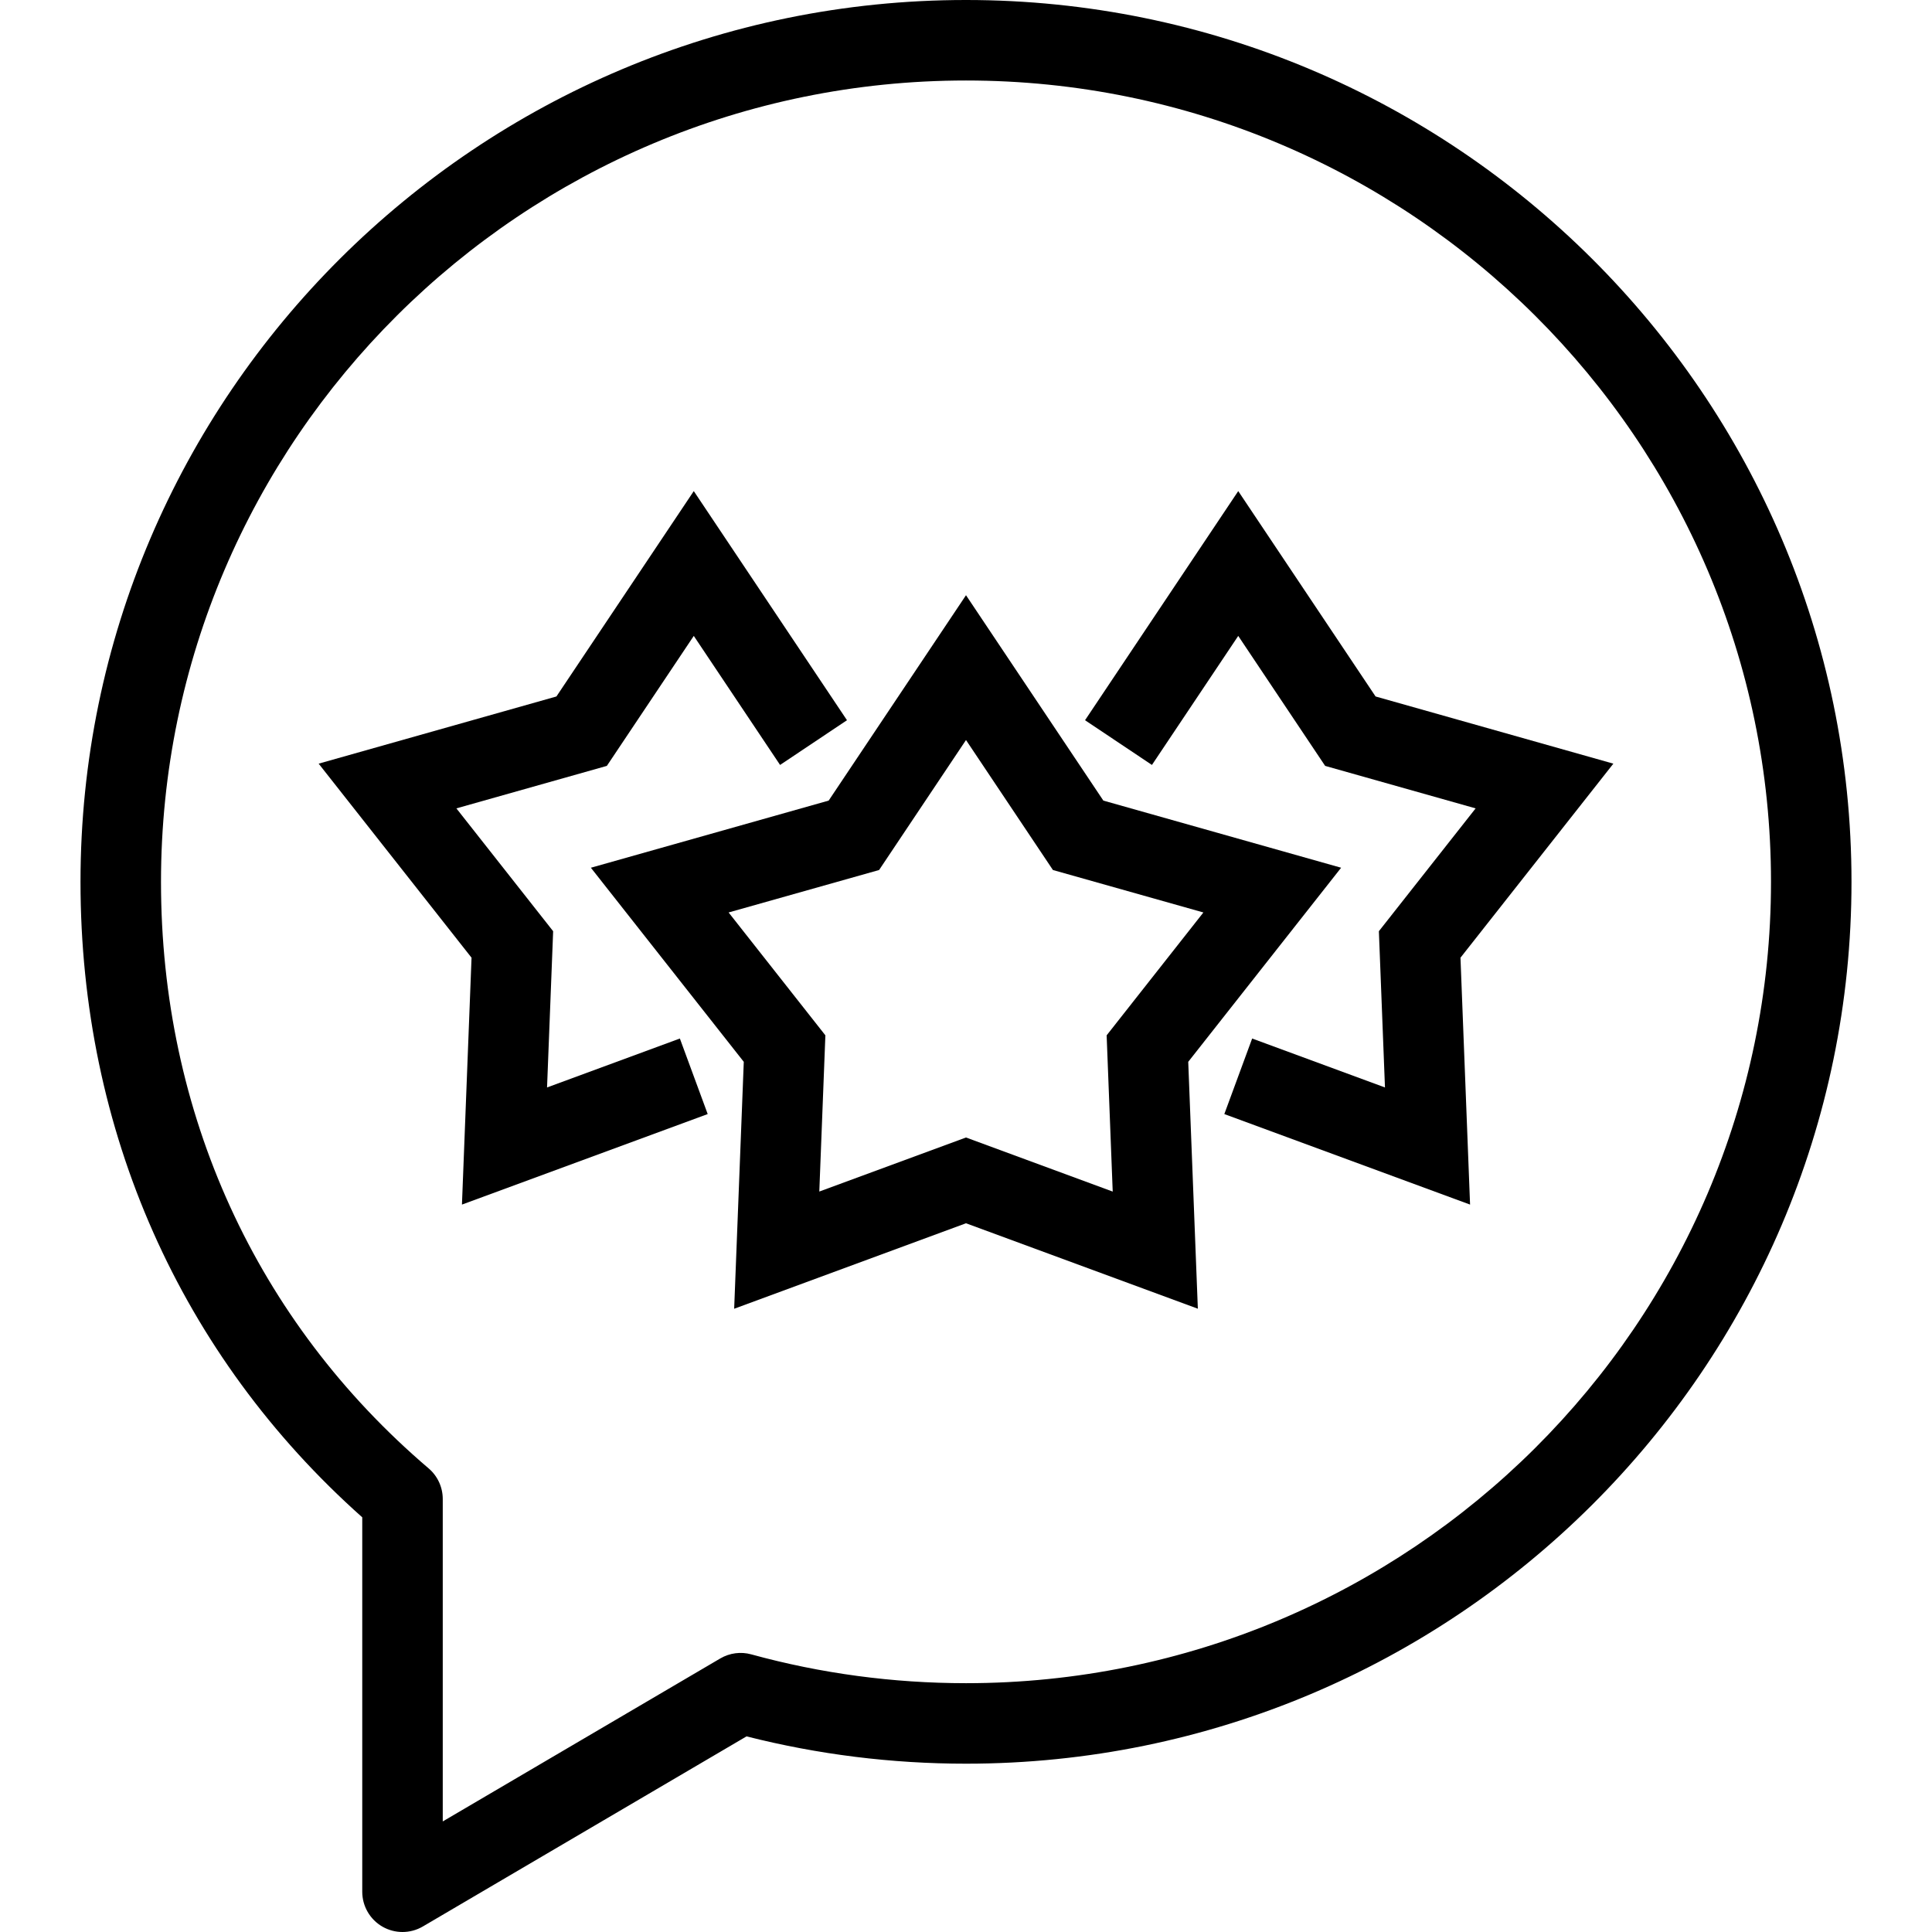
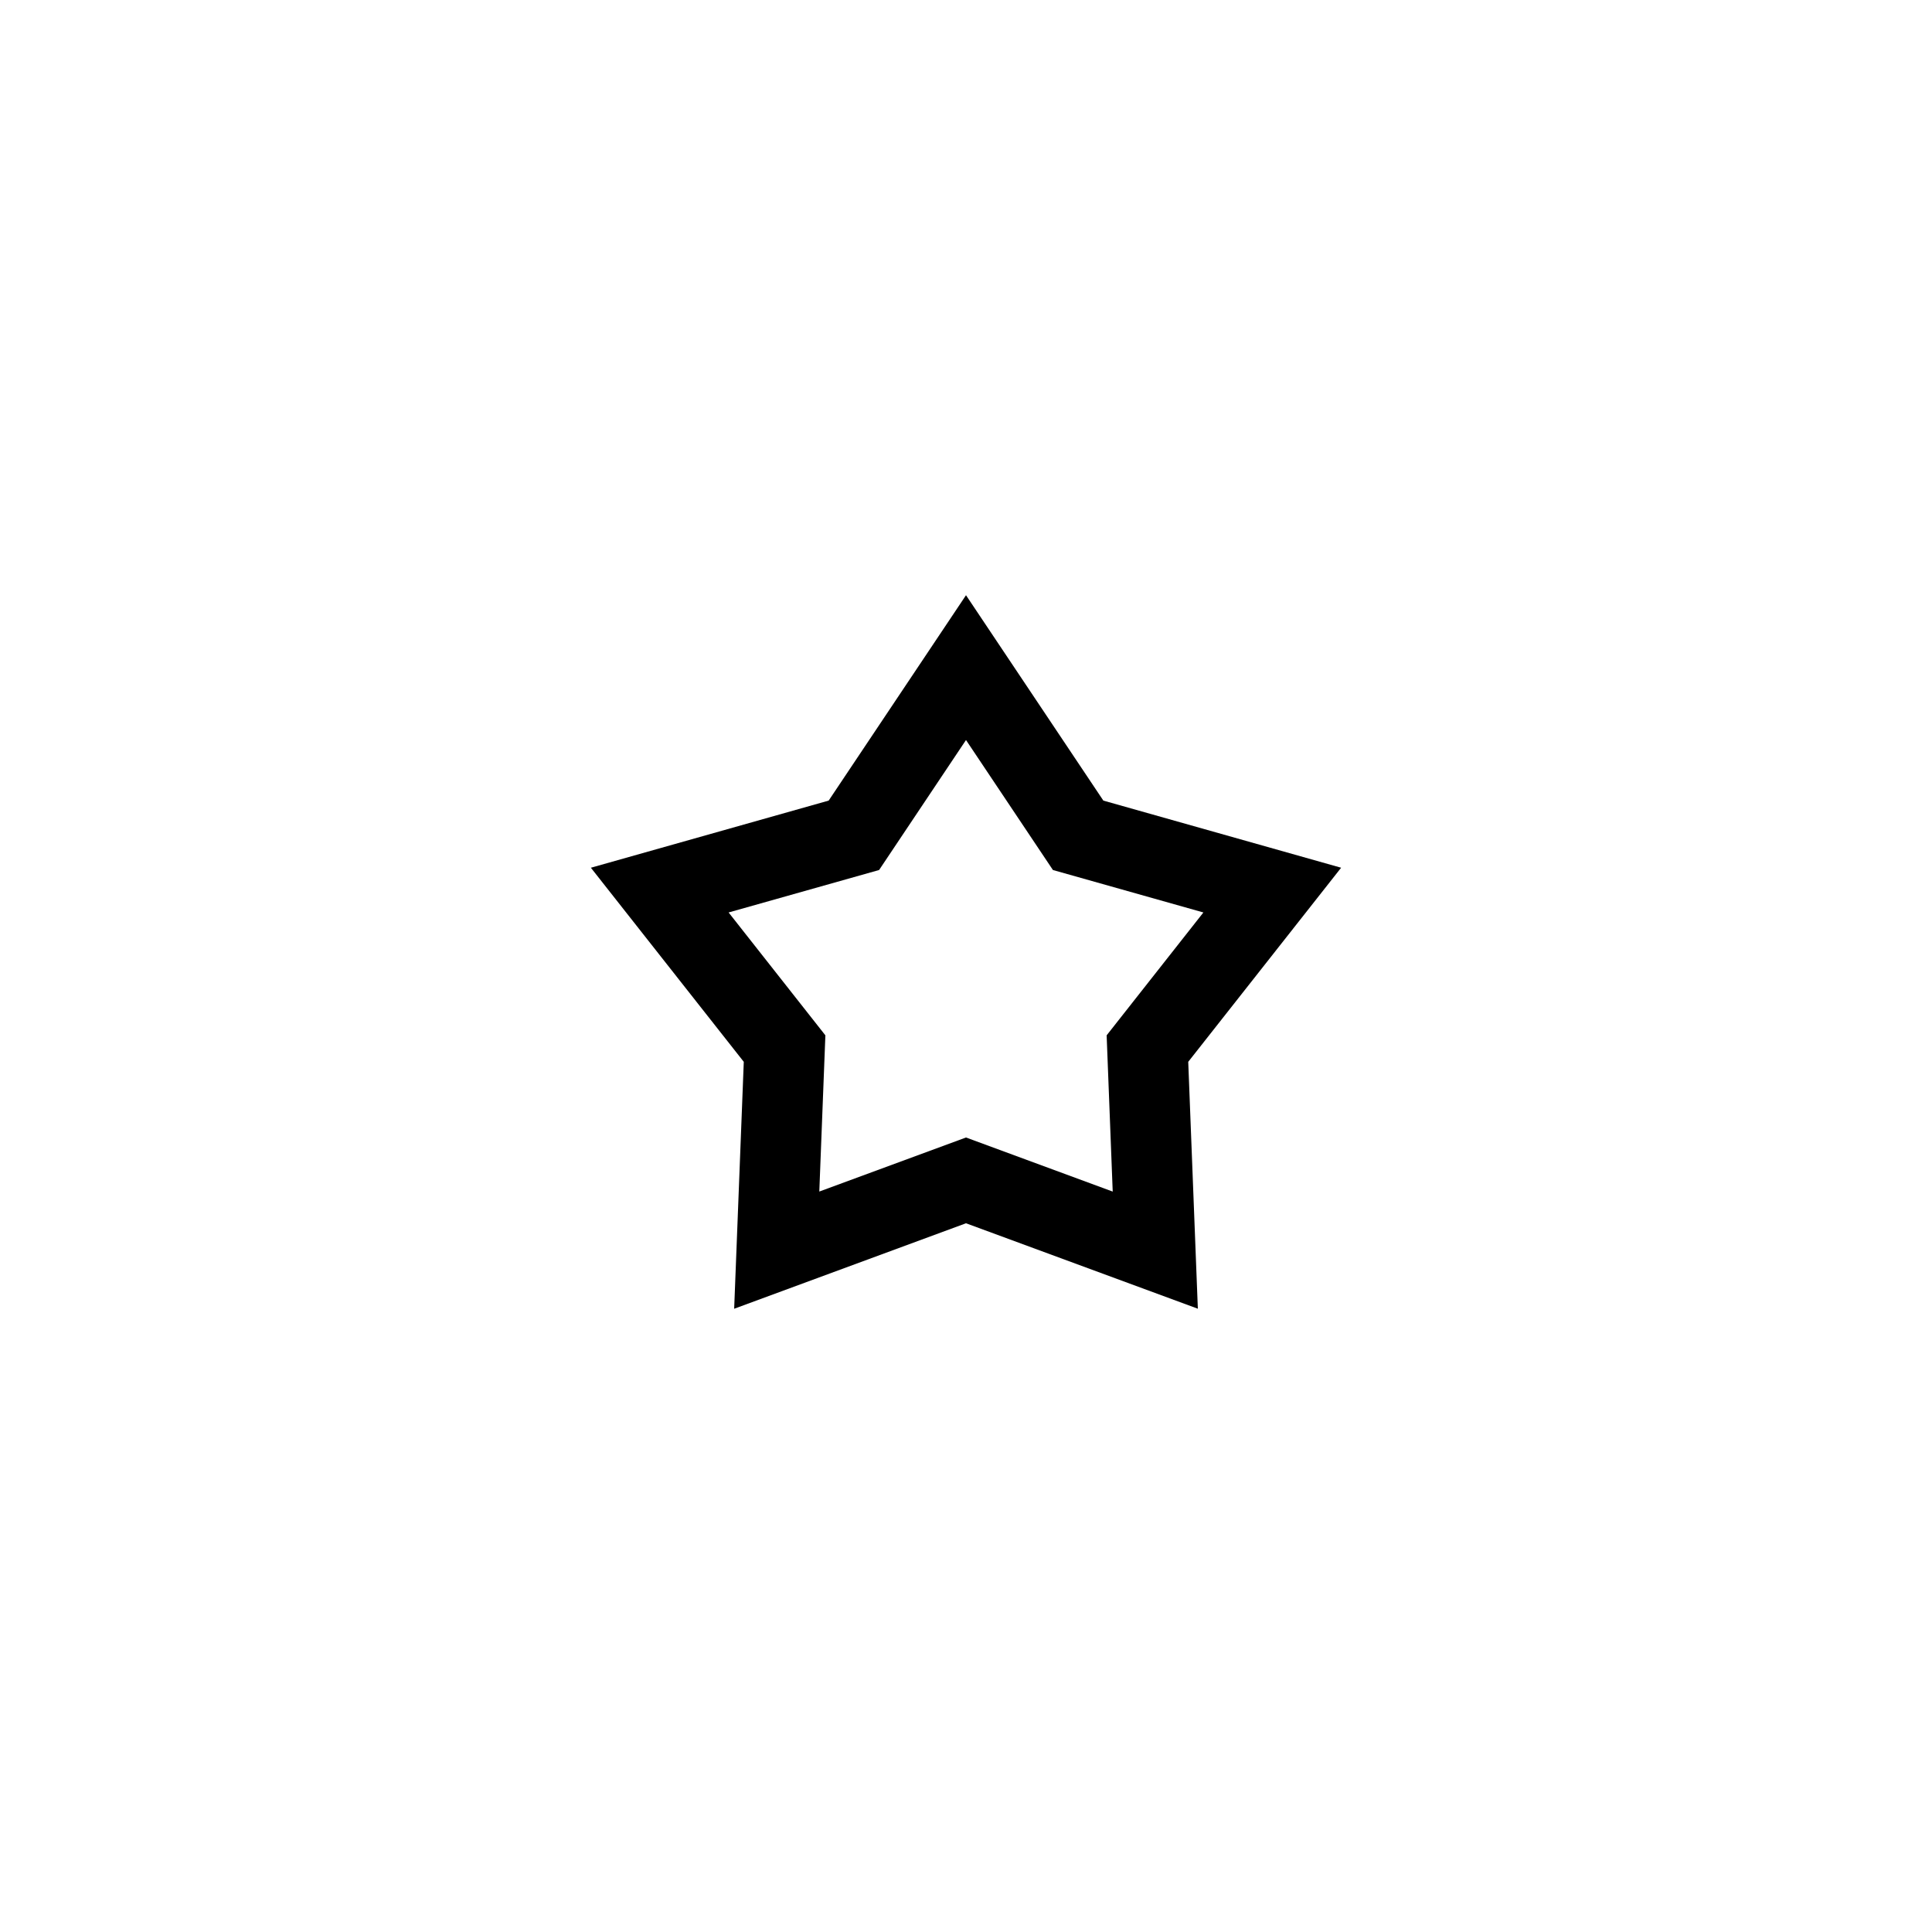
<svg xmlns="http://www.w3.org/2000/svg" fill="#000000" height="800px" width="800px" version="1.1" id="Layer_1" viewBox="0 0 491.52 491.52" xml:space="preserve">
  <g>
    <g>
-       <path d="M245.76,0C121.54,0,20.48,100.64,20.48,224.35c0,63.28,25.415,120.5,71.68,161.67v95.26c0,3.67,1.965,7.06,5.155,8.89    c1.575,0.9,3.33,1.35,5.085,1.35c1.795,0,3.585-0.47,5.185-1.41l82.345-48.36c18.16,4.61,36.915,6.95,55.83,6.95    c124.22,0,225.28-100.64,225.28-224.35S369.98,0,245.76,0z M245.76,428.22c-18.55,0-36.925-2.47-54.62-7.33    c-2.665-0.74-5.51-0.36-7.9,1.04l-70.6,41.46v-82.03c0-3-1.315-5.85-3.595-7.79C65.14,336.14,40.96,283.15,40.96,224.35    c0-112.41,91.875-203.87,204.8-203.87s204.8,91.46,204.8,203.87S358.685,428.22,245.76,428.22z" />
+       </g>
+   </g>
+   <g>
+     <g>
+       <path d="M341.195,220.76l-60.49-17.08l-34.945-52.25l-34.94,52.25l-60.495,17.08l38.9,49.38l-2.445,62.82l58.98-21.75    l58.985,21.74l-2.445-62.81L341.195,220.76M245.76,289.39l-37.32,13.75l1.545-39.74l-24.62-31.26l38.285-10.8l22.11-33.07    l22.115,33.07l38.28,10.8L281.54,263.4l1.545,39.75L245.76,289.39z" />
    </g>
  </g>
  <g>
    <g>
-       <path d="M341.195,220.76l-60.49-17.08l-34.945-52.25l-34.94,52.25l-60.495,17.08l38.9,49.38l-2.445,62.82l58.98-21.75    l58.985,21.74l-2.445-62.81L341.195,220.76z M245.76,289.39l-37.32,13.75l1.545-39.74l-24.62-31.26l38.285-10.8l22.11-33.07    l22.115,33.07l38.28,10.8L281.54,263.4l1.545,39.75L245.76,289.39z" />
-     </g>
+       </g>
  </g>
  <g>
    <g>
-       <polygon points="410.455,194.28 349.96,177.19 315.02,124.94 276.045,183.23 293.065,194.61 315.02,161.78 337.13,194.85     375.415,205.66 350.8,236.91 352.35,276.66 318.56,264.21 311.48,283.43 374,306.46 371.56,243.65   " />
-     </g>
-   </g>
-   <g>
-     <g>
-       <polygon points="176.505,161.78 198.46,194.61 215.48,183.23 176.505,124.94 141.56,177.19 81.07,194.28 119.965,243.65     117.525,306.46 180.045,283.43 172.965,264.21 139.175,276.66 140.725,236.91 116.11,205.66 154.39,194.85   " />
-     </g>
+       </g>
  </g>
</svg>